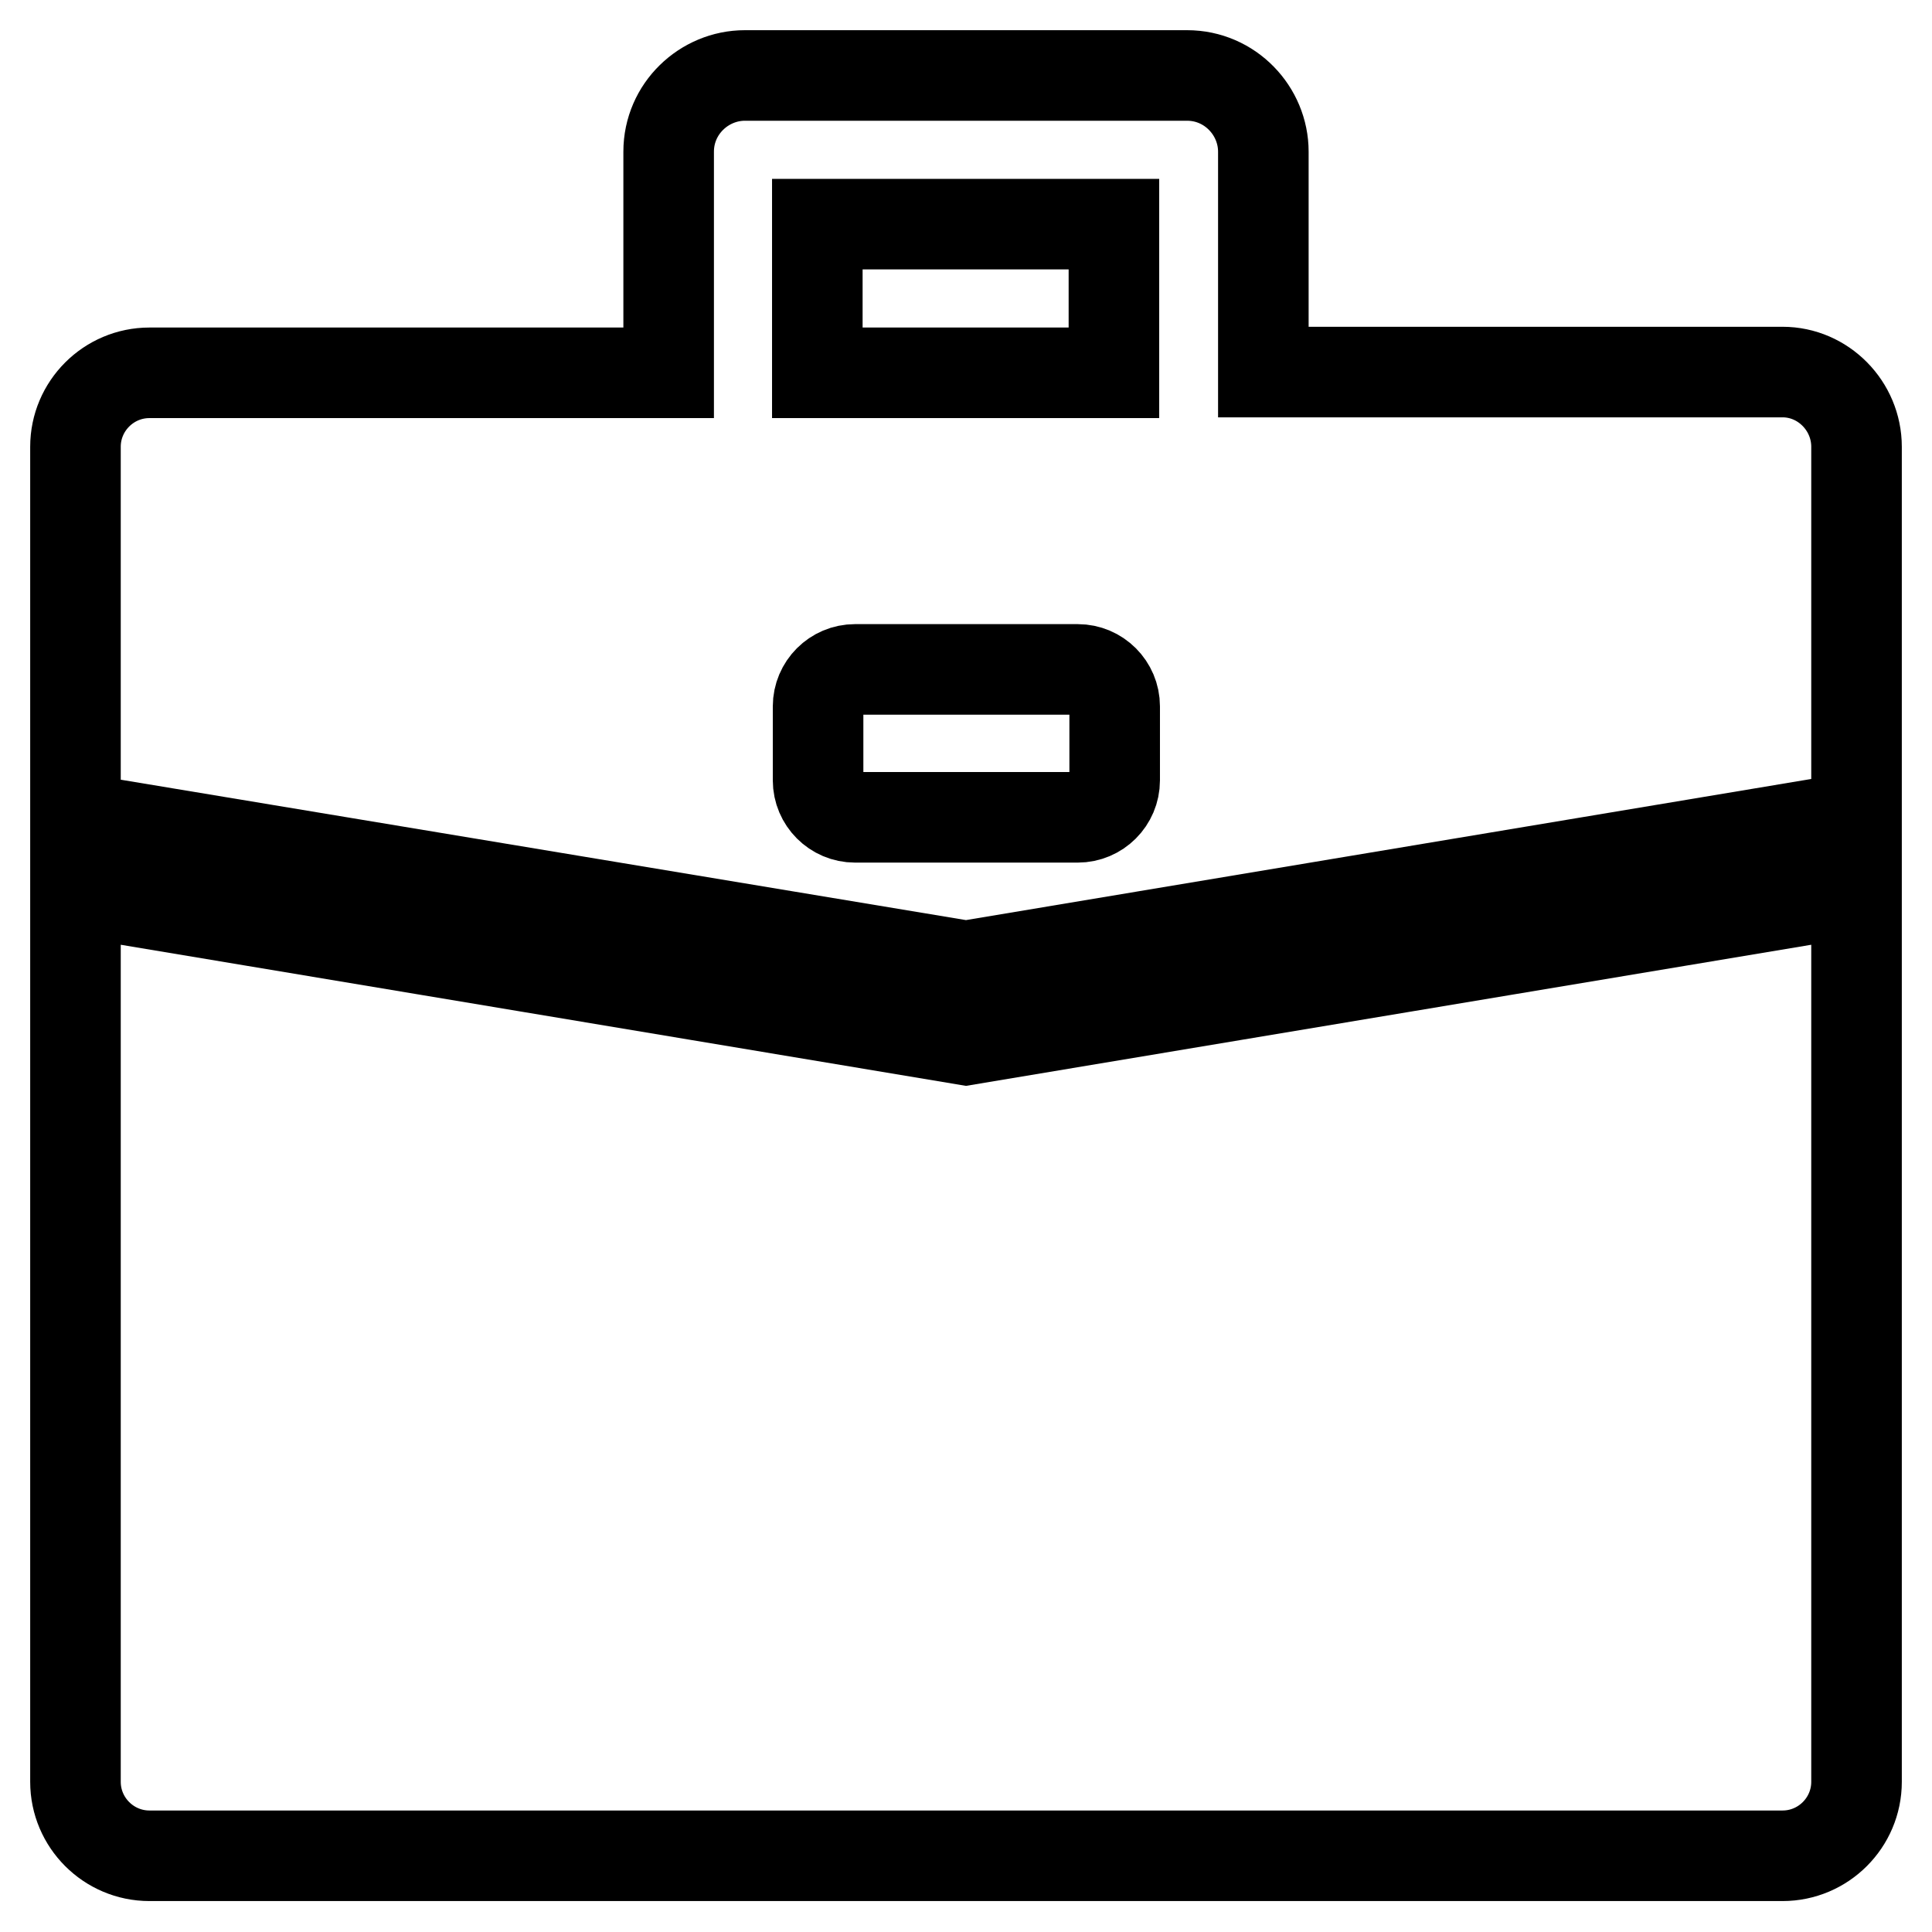
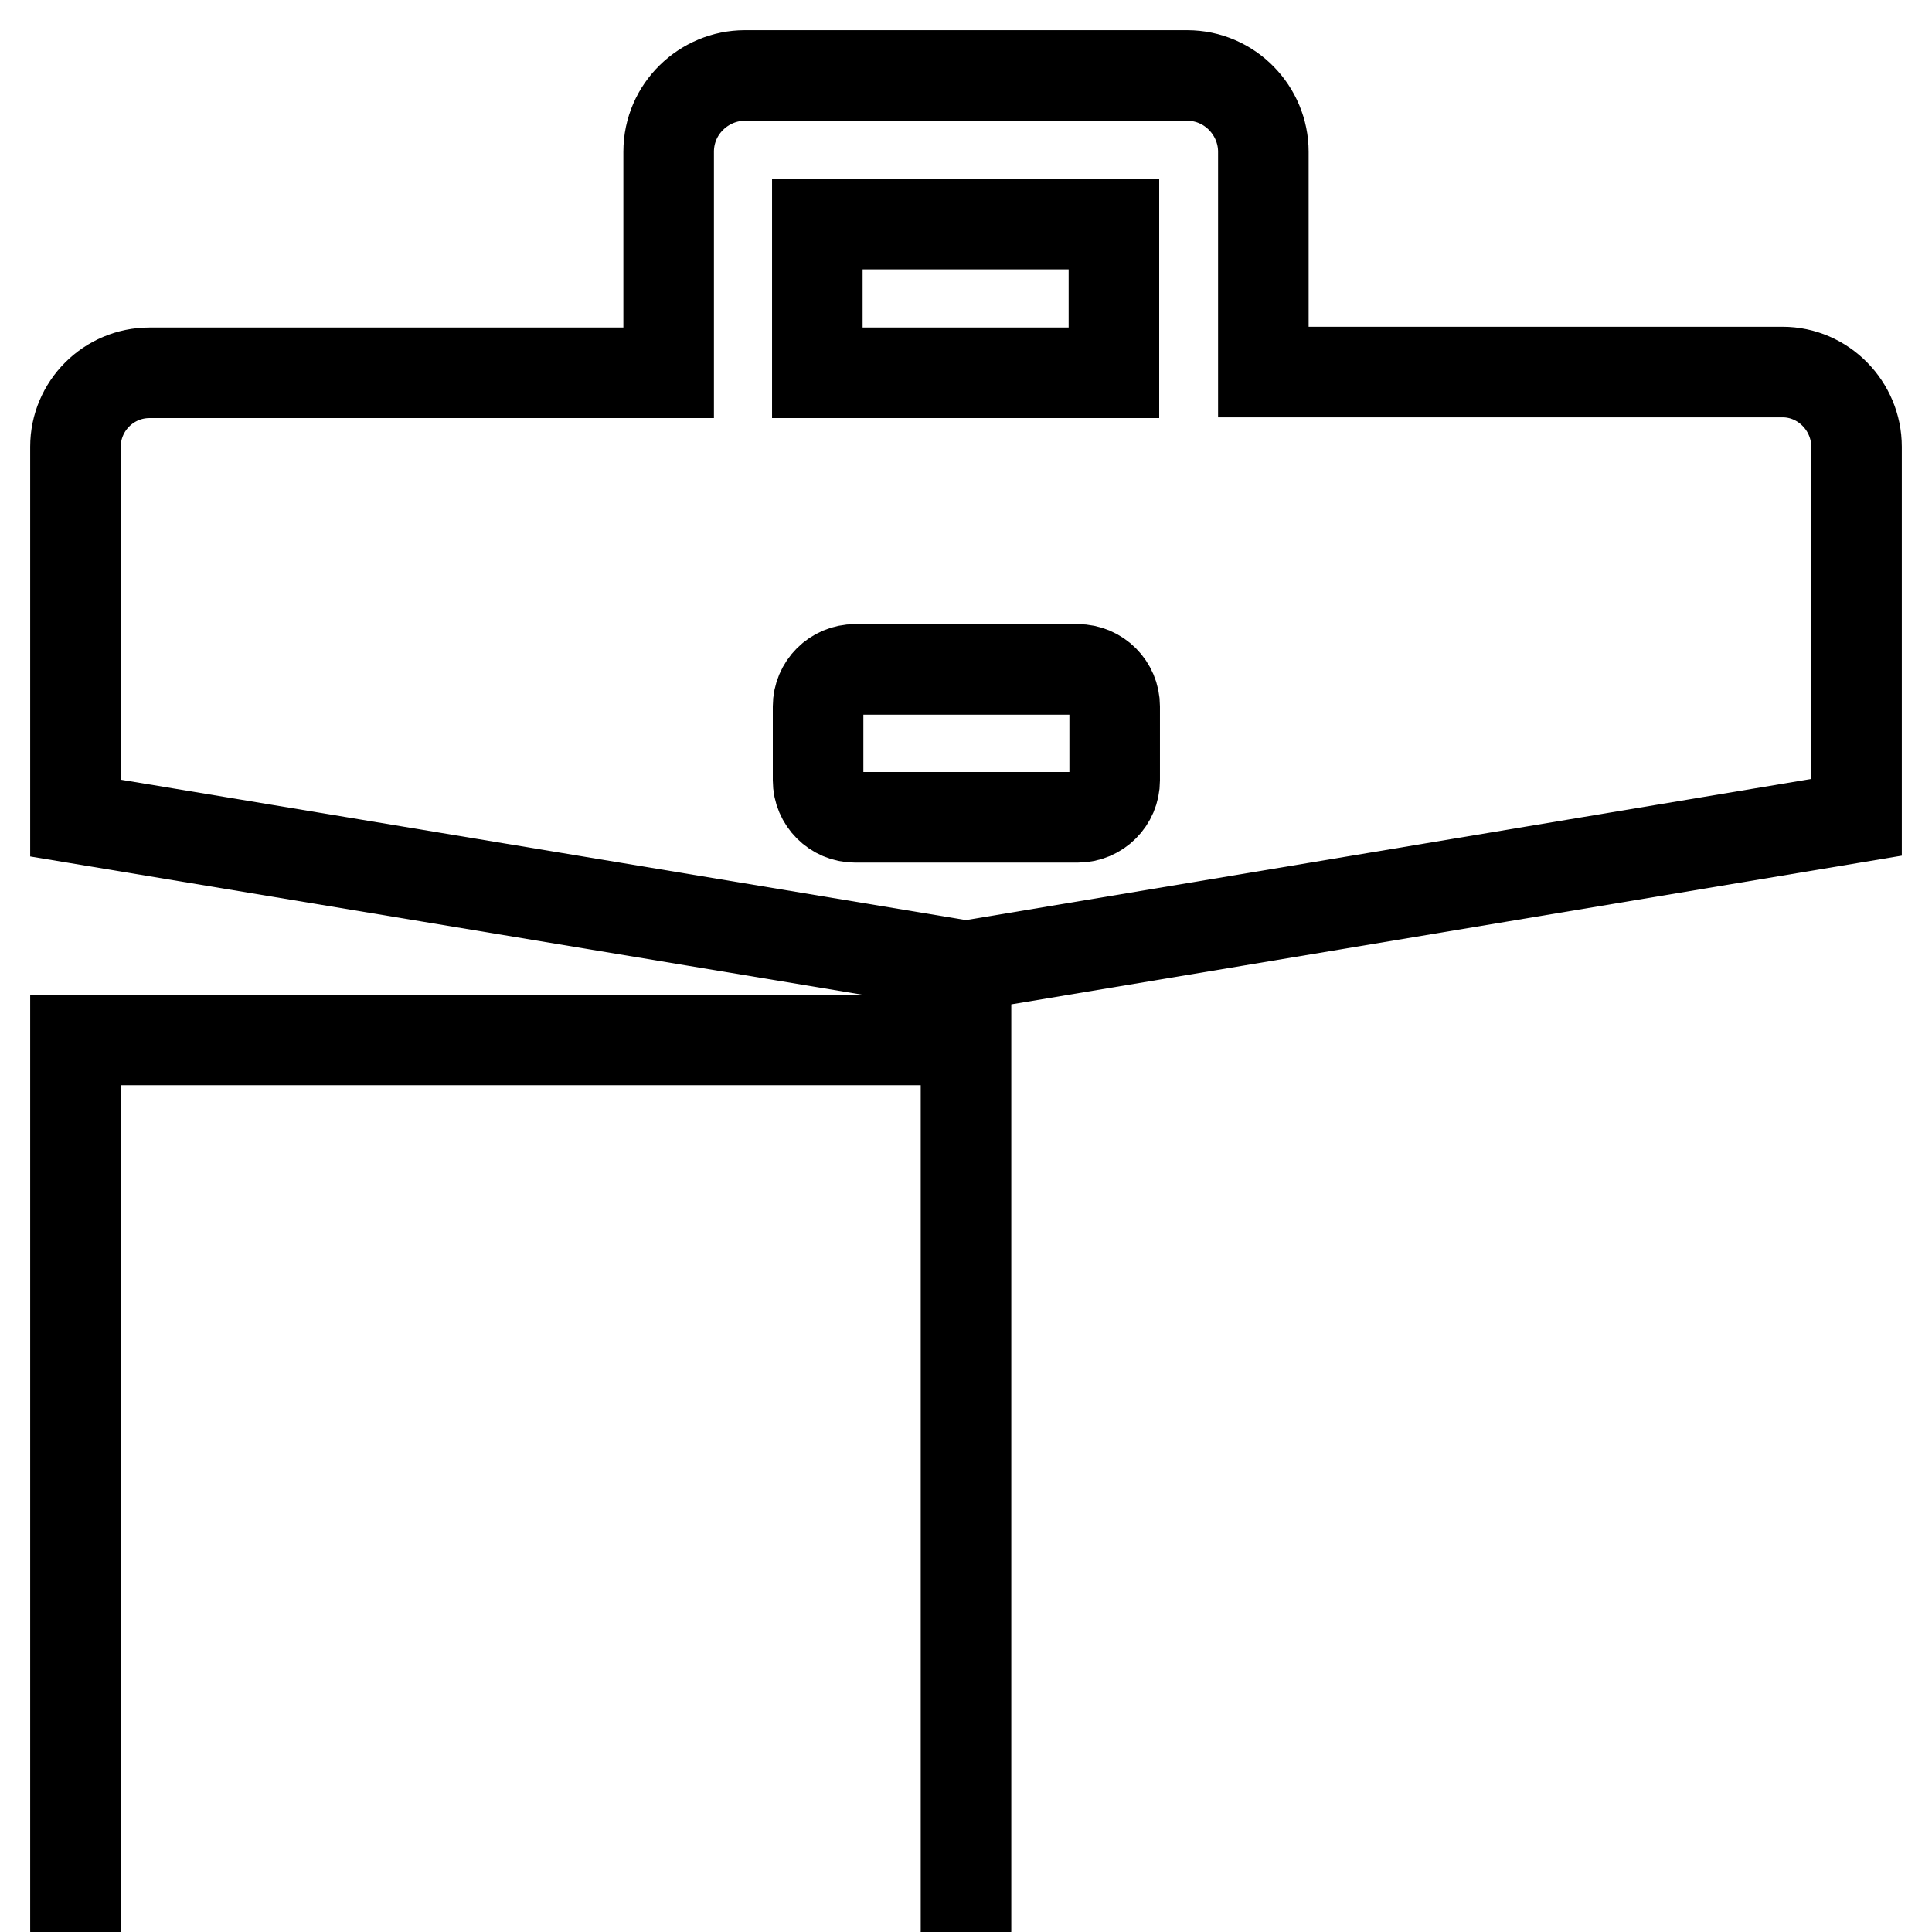
<svg xmlns="http://www.w3.org/2000/svg" version="1.1" x="0px" y="0px" viewBox="0 0 256 256" enable-background="new 0 0 256 256" xml:space="preserve">
  <g>
-     <path stroke-width="12" fill-opacity="0" stroke="#000000" d="M236.2,49.3h-68.8V20.1c0-5.4-4.4-10.1-10.1-10.1H98.7c-5.4,0-10.1,4.4-10.1,10.1v29.3H19.8 c-5.4,0-9.8,4.4-9.8,9.8v49.2L128,128l118-19.7V59.2C246,53.8,241.6,49.3,236.2,49.3z M108.3,29.7h39.3v19.7h-39.3V29.7z  M147.7,103.4c0,2.7-2.2,4.9-4.9,4.9h-29.5c-2.7,0-4.9-2.2-4.9-4.9v-9.8c0-2.7,2.2-4.9,4.9-4.9h29.5c2.7,0,4.9,2.2,4.9,4.9V103.4z  M128,137.8l118-19.7v118c0,5.4-4.4,9.8-9.8,9.8H19.8c-5.4,0-9.8-4.4-9.8-9.8v-118L128,137.8z" />
+     <path stroke-width="12" fill-opacity="0" stroke="#000000" d="M236.2,49.3h-68.8V20.1c0-5.4-4.4-10.1-10.1-10.1H98.7c-5.4,0-10.1,4.4-10.1,10.1v29.3H19.8 c-5.4,0-9.8,4.4-9.8,9.8v49.2L128,128l118-19.7V59.2C246,53.8,241.6,49.3,236.2,49.3z M108.3,29.7h39.3v19.7h-39.3V29.7z  M147.7,103.4c0,2.7-2.2,4.9-4.9,4.9h-29.5c-2.7,0-4.9-2.2-4.9-4.9v-9.8c0-2.7,2.2-4.9,4.9-4.9h29.5c2.7,0,4.9,2.2,4.9,4.9V103.4z  M128,137.8v118c0,5.4-4.4,9.8-9.8,9.8H19.8c-5.4,0-9.8-4.4-9.8-9.8v-118L128,137.8z" />
  </g>
</svg>